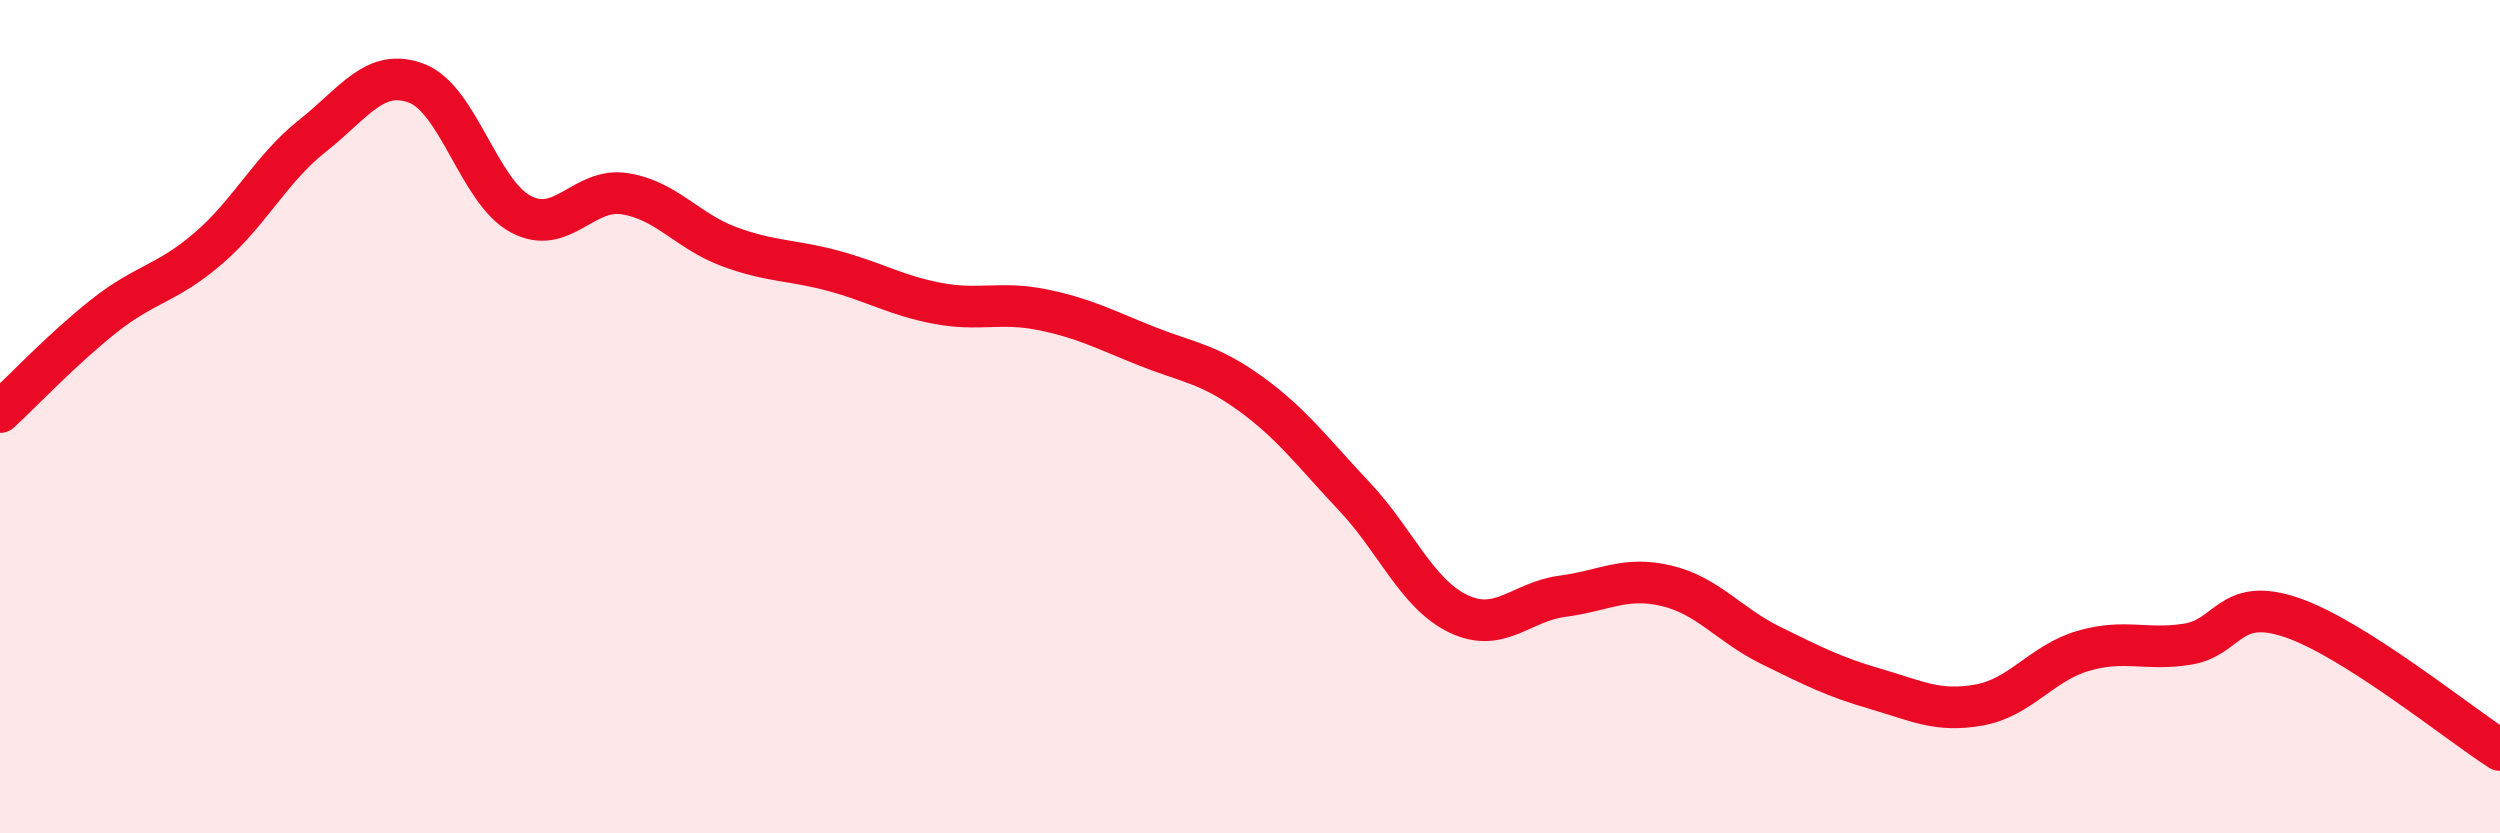
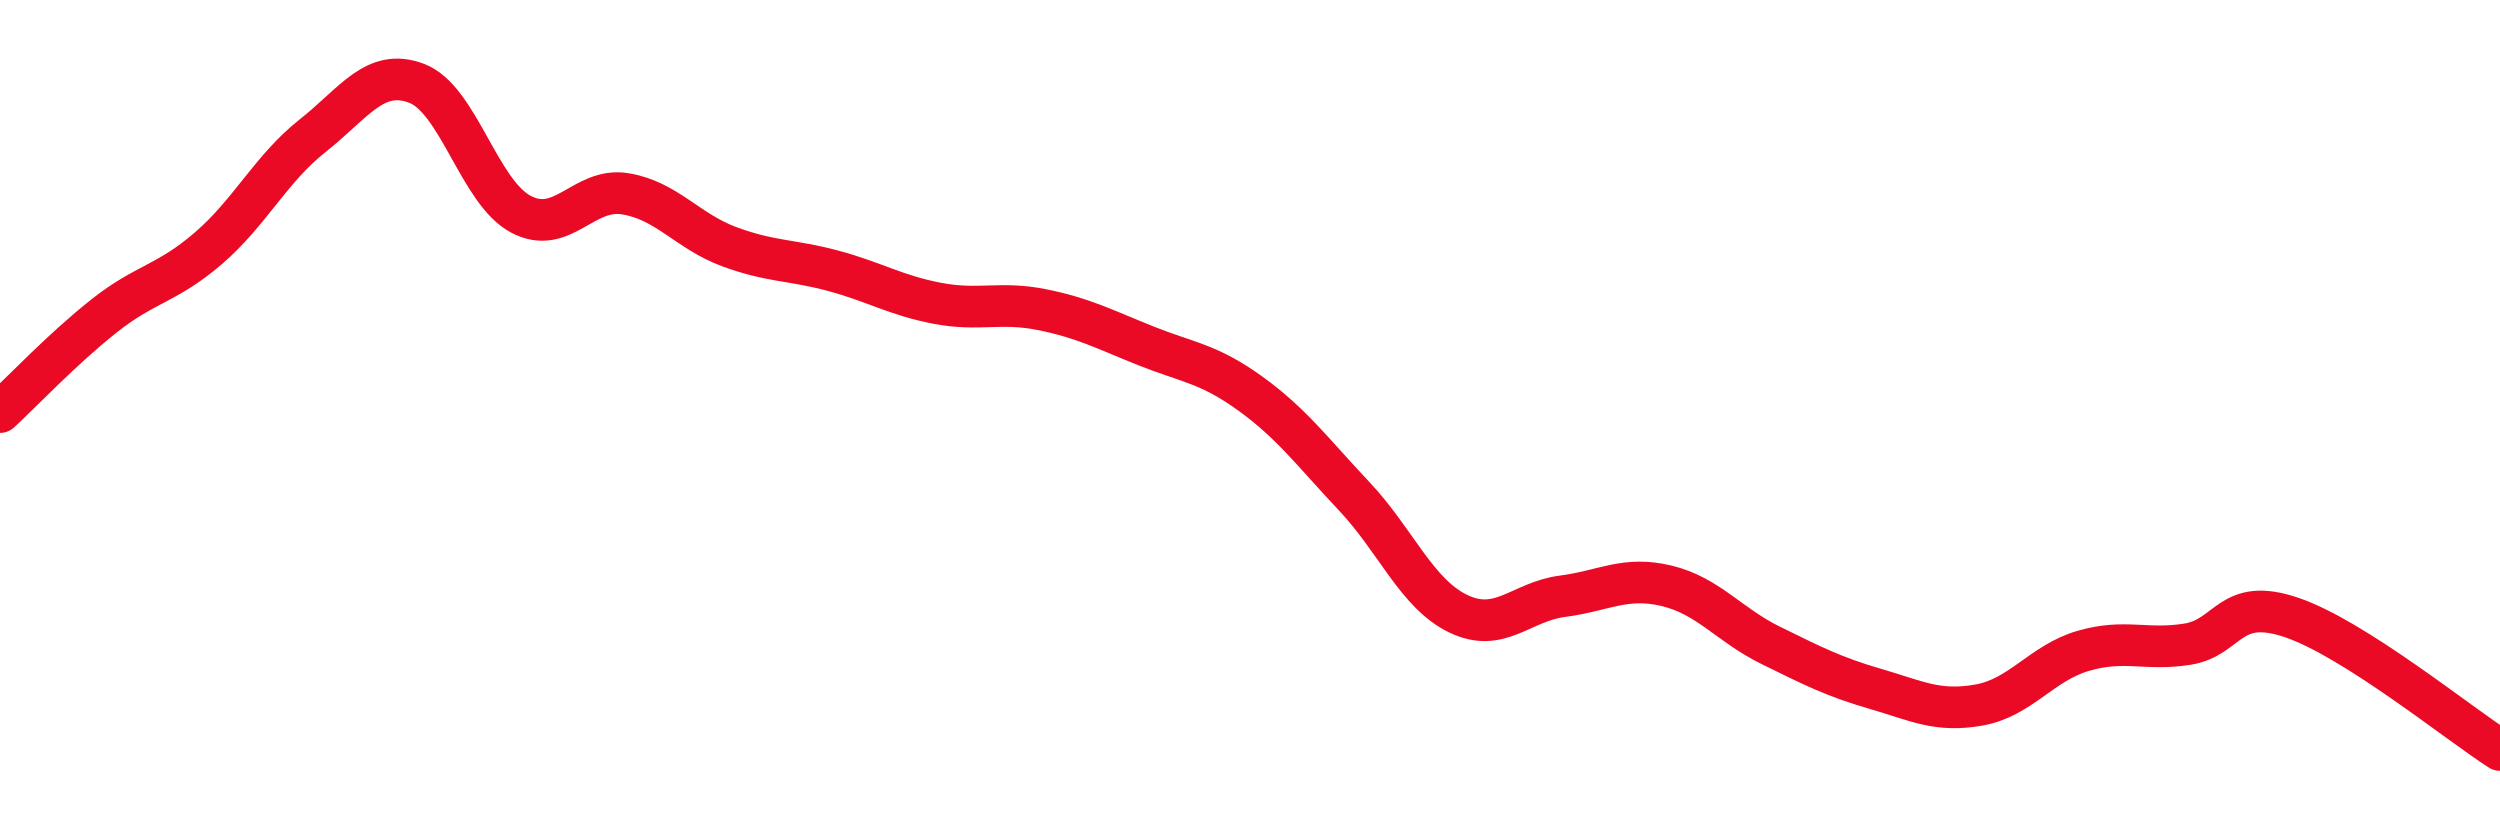
<svg xmlns="http://www.w3.org/2000/svg" width="60" height="20" viewBox="0 0 60 20">
-   <path d="M 0,9.89 C 0.5,9.43 1.5,8.37 2.5,7.58 C 3.5,6.79 4,6.82 5,5.96 C 6,5.1 6.5,4.05 7.5,3.26 C 8.5,2.47 9,1.62 10,2 C 11,2.38 11.5,4.61 12.5,5.14 C 13.5,5.67 14,4.49 15,4.65 C 16,4.81 16.5,5.55 17.5,5.92 C 18.5,6.29 19,6.23 20,6.5 C 21,6.77 21.5,7.09 22.5,7.28 C 23.5,7.47 24,7.23 25,7.43 C 26,7.63 26.5,7.9 27.5,8.3 C 28.5,8.7 29,8.72 30,9.44 C 31,10.16 31.5,10.85 32.5,11.91 C 33.5,12.97 34,14.25 35,14.73 C 36,15.21 36.5,14.44 37.5,14.31 C 38.5,14.18 39,13.82 40,14.06 C 41,14.3 41.5,15 42.5,15.49 C 43.5,15.98 44,16.24 45,16.53 C 46,16.82 46.5,17.1 47.5,16.92 C 48.5,16.74 49,15.91 50,15.62 C 51,15.33 51.5,15.62 52.5,15.46 C 53.5,15.3 53.5,14.31 55,14.82 C 56.5,15.33 59,17.36 60,18L60 20L0 20Z" fill="#EB0A25" opacity="0.1" stroke-linecap="round" stroke-linejoin="round" />
  <path d="M 0,9.89 C 0.5,9.43 1.5,8.37 2.5,7.58 C 3.5,6.79 4,6.82 5,5.96 C 6,5.1 6.5,4.05 7.5,3.26 C 8.5,2.47 9,1.62 10,2 C 11,2.38 11.5,4.61 12.5,5.14 C 13.5,5.67 14,4.49 15,4.65 C 16,4.81 16.5,5.55 17.5,5.92 C 18.5,6.29 19,6.23 20,6.5 C 21,6.77 21.5,7.09 22.5,7.28 C 23.5,7.47 24,7.23 25,7.43 C 26,7.63 26.5,7.9 27.5,8.3 C 28.5,8.7 29,8.72 30,9.44 C 31,10.16 31.5,10.85 32.5,11.91 C 33.5,12.97 34,14.25 35,14.73 C 36,15.21 36.5,14.44 37.5,14.31 C 38.5,14.18 39,13.82 40,14.06 C 41,14.3 41.5,15 42.5,15.49 C 43.5,15.98 44,16.24 45,16.53 C 46,16.82 46.5,17.1 47.5,16.92 C 48.5,16.74 49,15.91 50,15.62 C 51,15.33 51.5,15.62 52.5,15.46 C 53.5,15.3 53.5,14.31 55,14.82 C 56.5,15.33 59,17.36 60,18" stroke="#EB0A25" stroke-width="1" fill="none" stroke-linecap="round" stroke-linejoin="round" />
</svg>